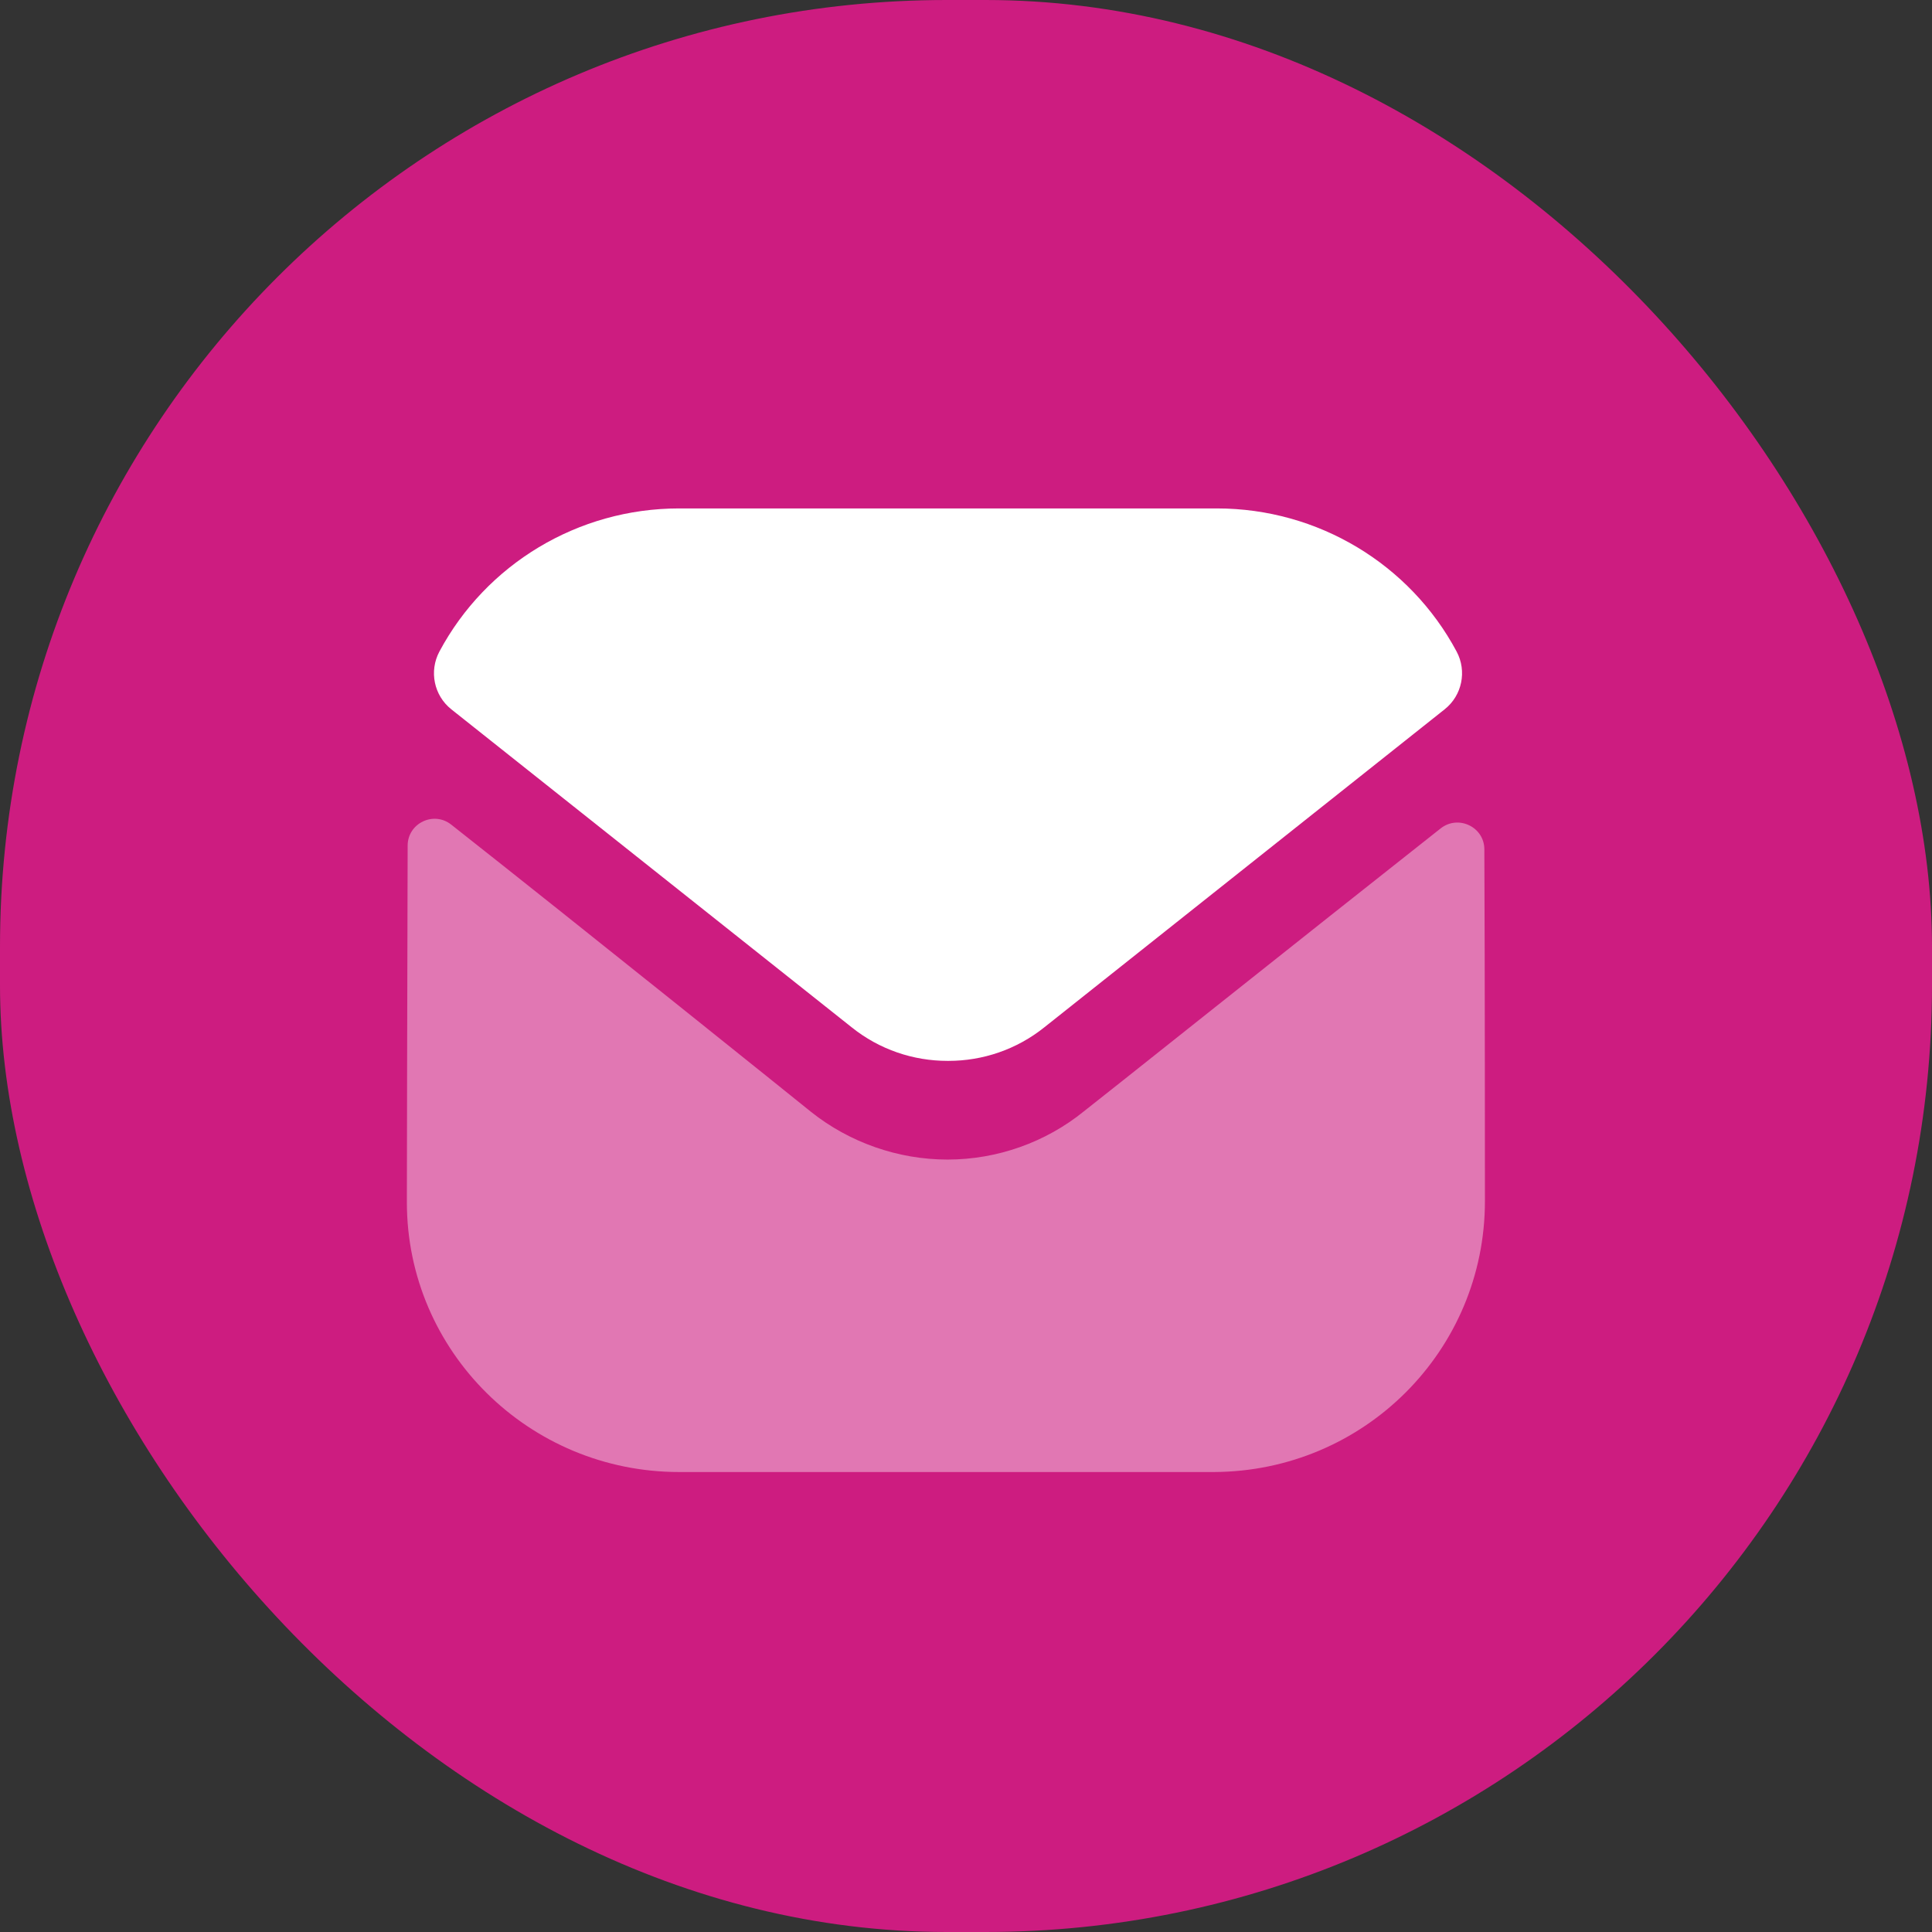
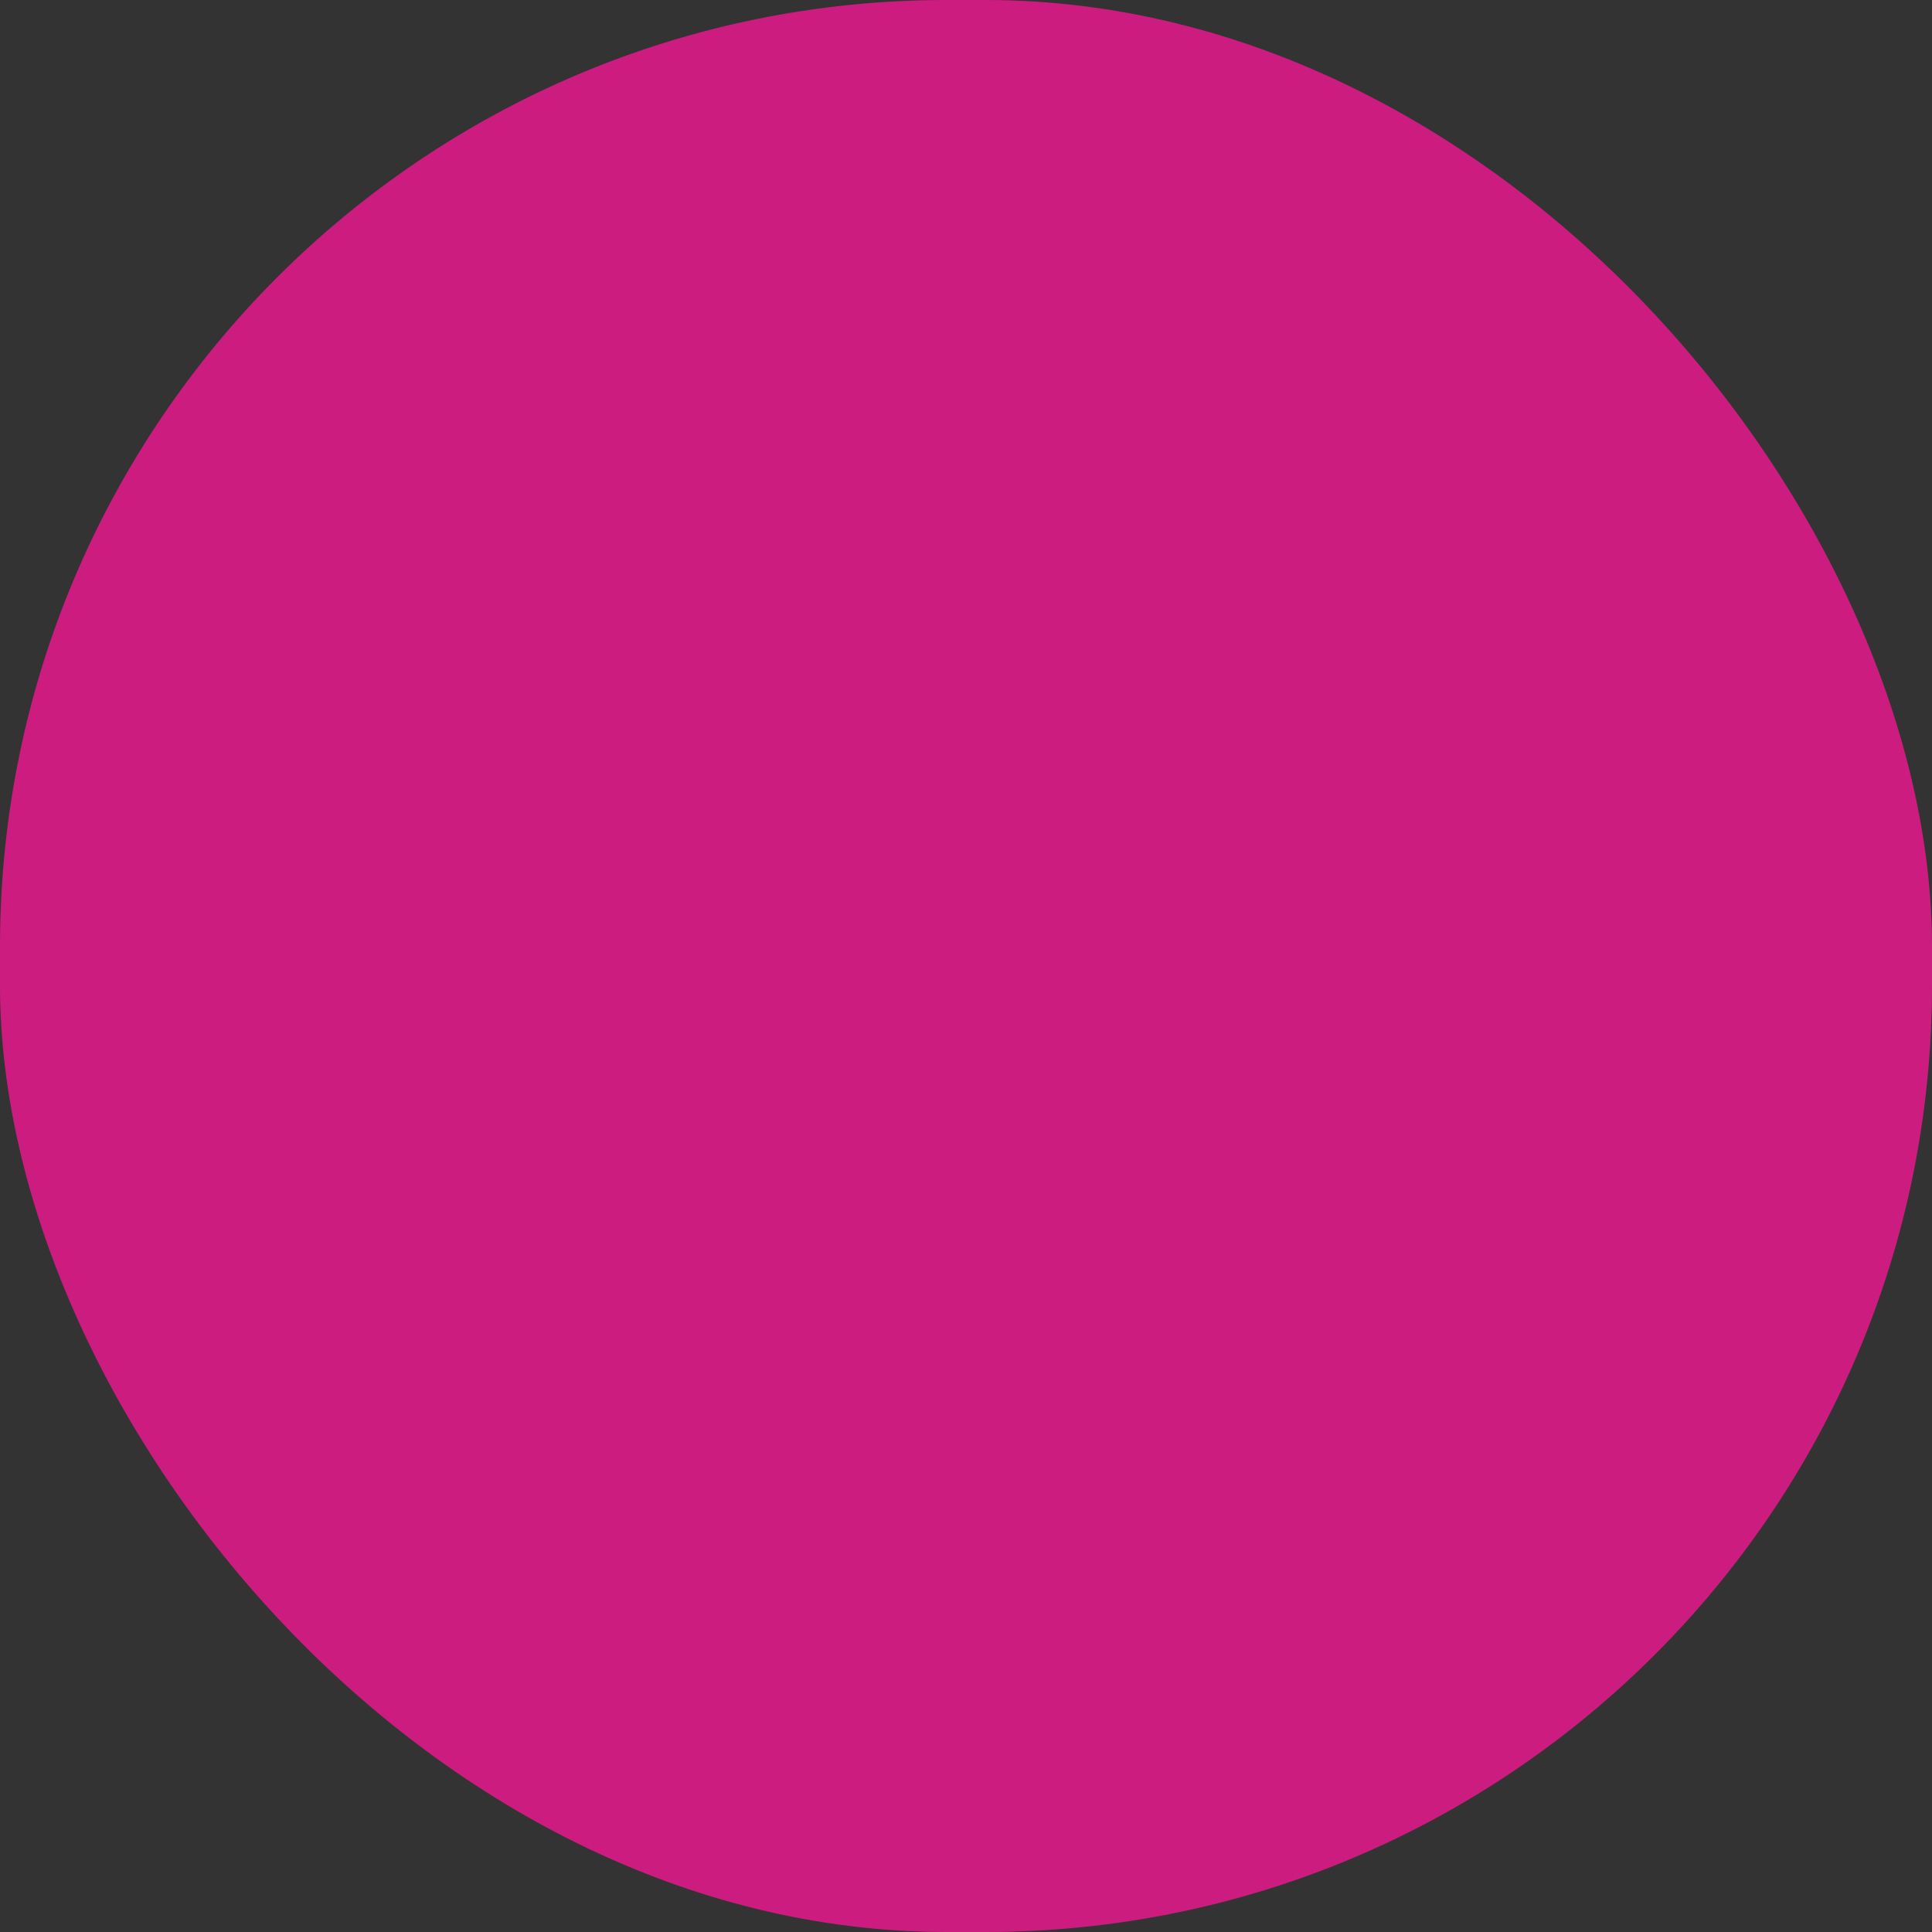
<svg xmlns="http://www.w3.org/2000/svg" width="37" height="37" viewBox="0 0 37 37" fill="none">
  <rect x="0" y="0" width="37" height="37" fill="#333333" stroke="none" />
  <rect width="37" height="37" rx="18.128" fill="#CD1C80" />
  <g clip-path="url(#clip0_771_3999)">
-     <path opacity="0.4" d="M28.438 23.004C28.438 25.864 26.125 28.181 23.245 28.191H23.235H13.005C10.136 28.191 7.792 25.885 7.792 23.024V23.014C7.792 23.014 7.799 18.476 7.807 16.194C7.808 15.766 8.303 15.526 8.641 15.792C11.094 17.725 15.48 21.249 15.534 21.295C16.267 21.878 17.196 22.207 18.146 22.207C19.096 22.207 20.025 21.878 20.758 21.283C20.812 21.247 25.1 17.829 27.59 15.865C27.929 15.598 28.426 15.838 28.427 16.265C28.438 18.53 28.438 23.004 28.438 23.004Z" fill="white" />
    <path d="M27.896 12.478C27.002 10.805 25.243 9.737 23.306 9.737H13.004C11.068 9.737 9.309 10.805 8.415 12.478C8.215 12.853 8.31 13.319 8.643 13.584L16.308 19.672C16.844 20.103 17.495 20.317 18.145 20.317C18.149 20.317 18.152 20.317 18.155 20.317C18.158 20.317 18.163 20.317 18.166 20.317C18.816 20.317 19.466 20.103 20.003 19.672L27.667 13.584C28.001 13.319 28.096 12.853 27.896 12.478Z" fill="white" />
  </g>
  <defs>
    <clipPath id="clip0_771_3999">
-       <rect width="20.99" height="18.128" fill="white" transform="translate(7.792 9.737) scale(1.021)" />
-     </clipPath>
+       </clipPath>
  </defs>
</svg>